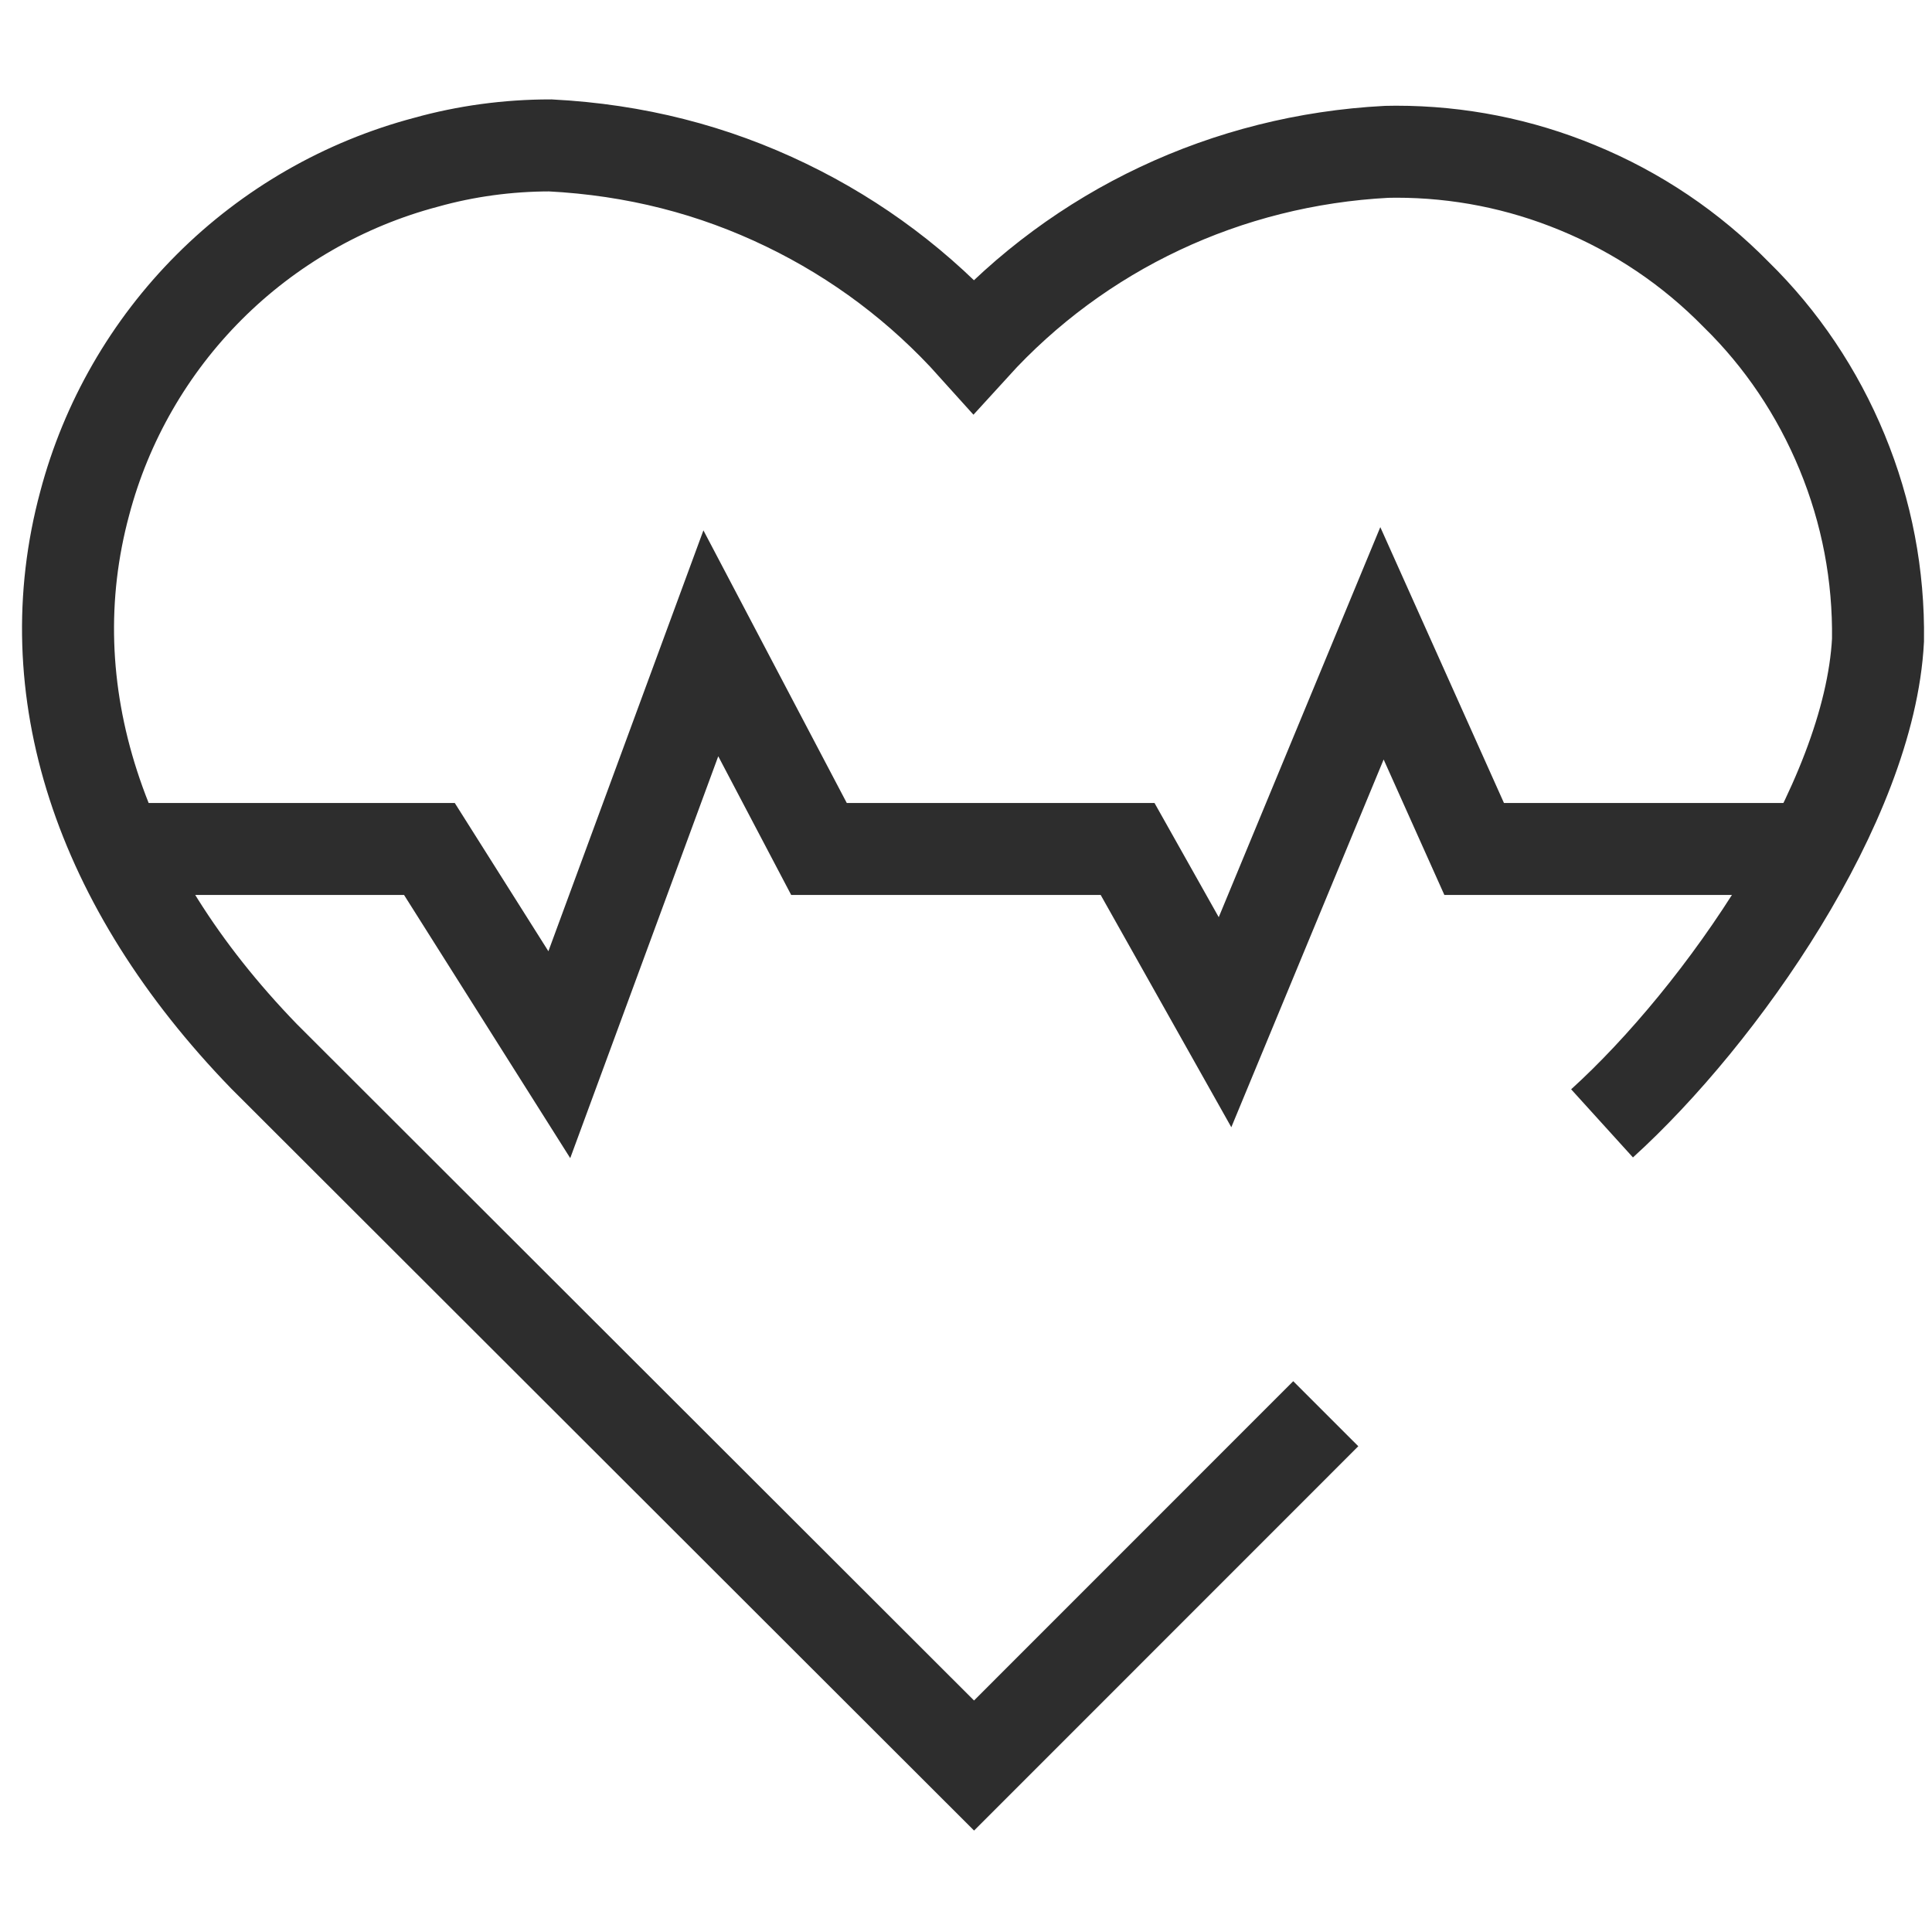
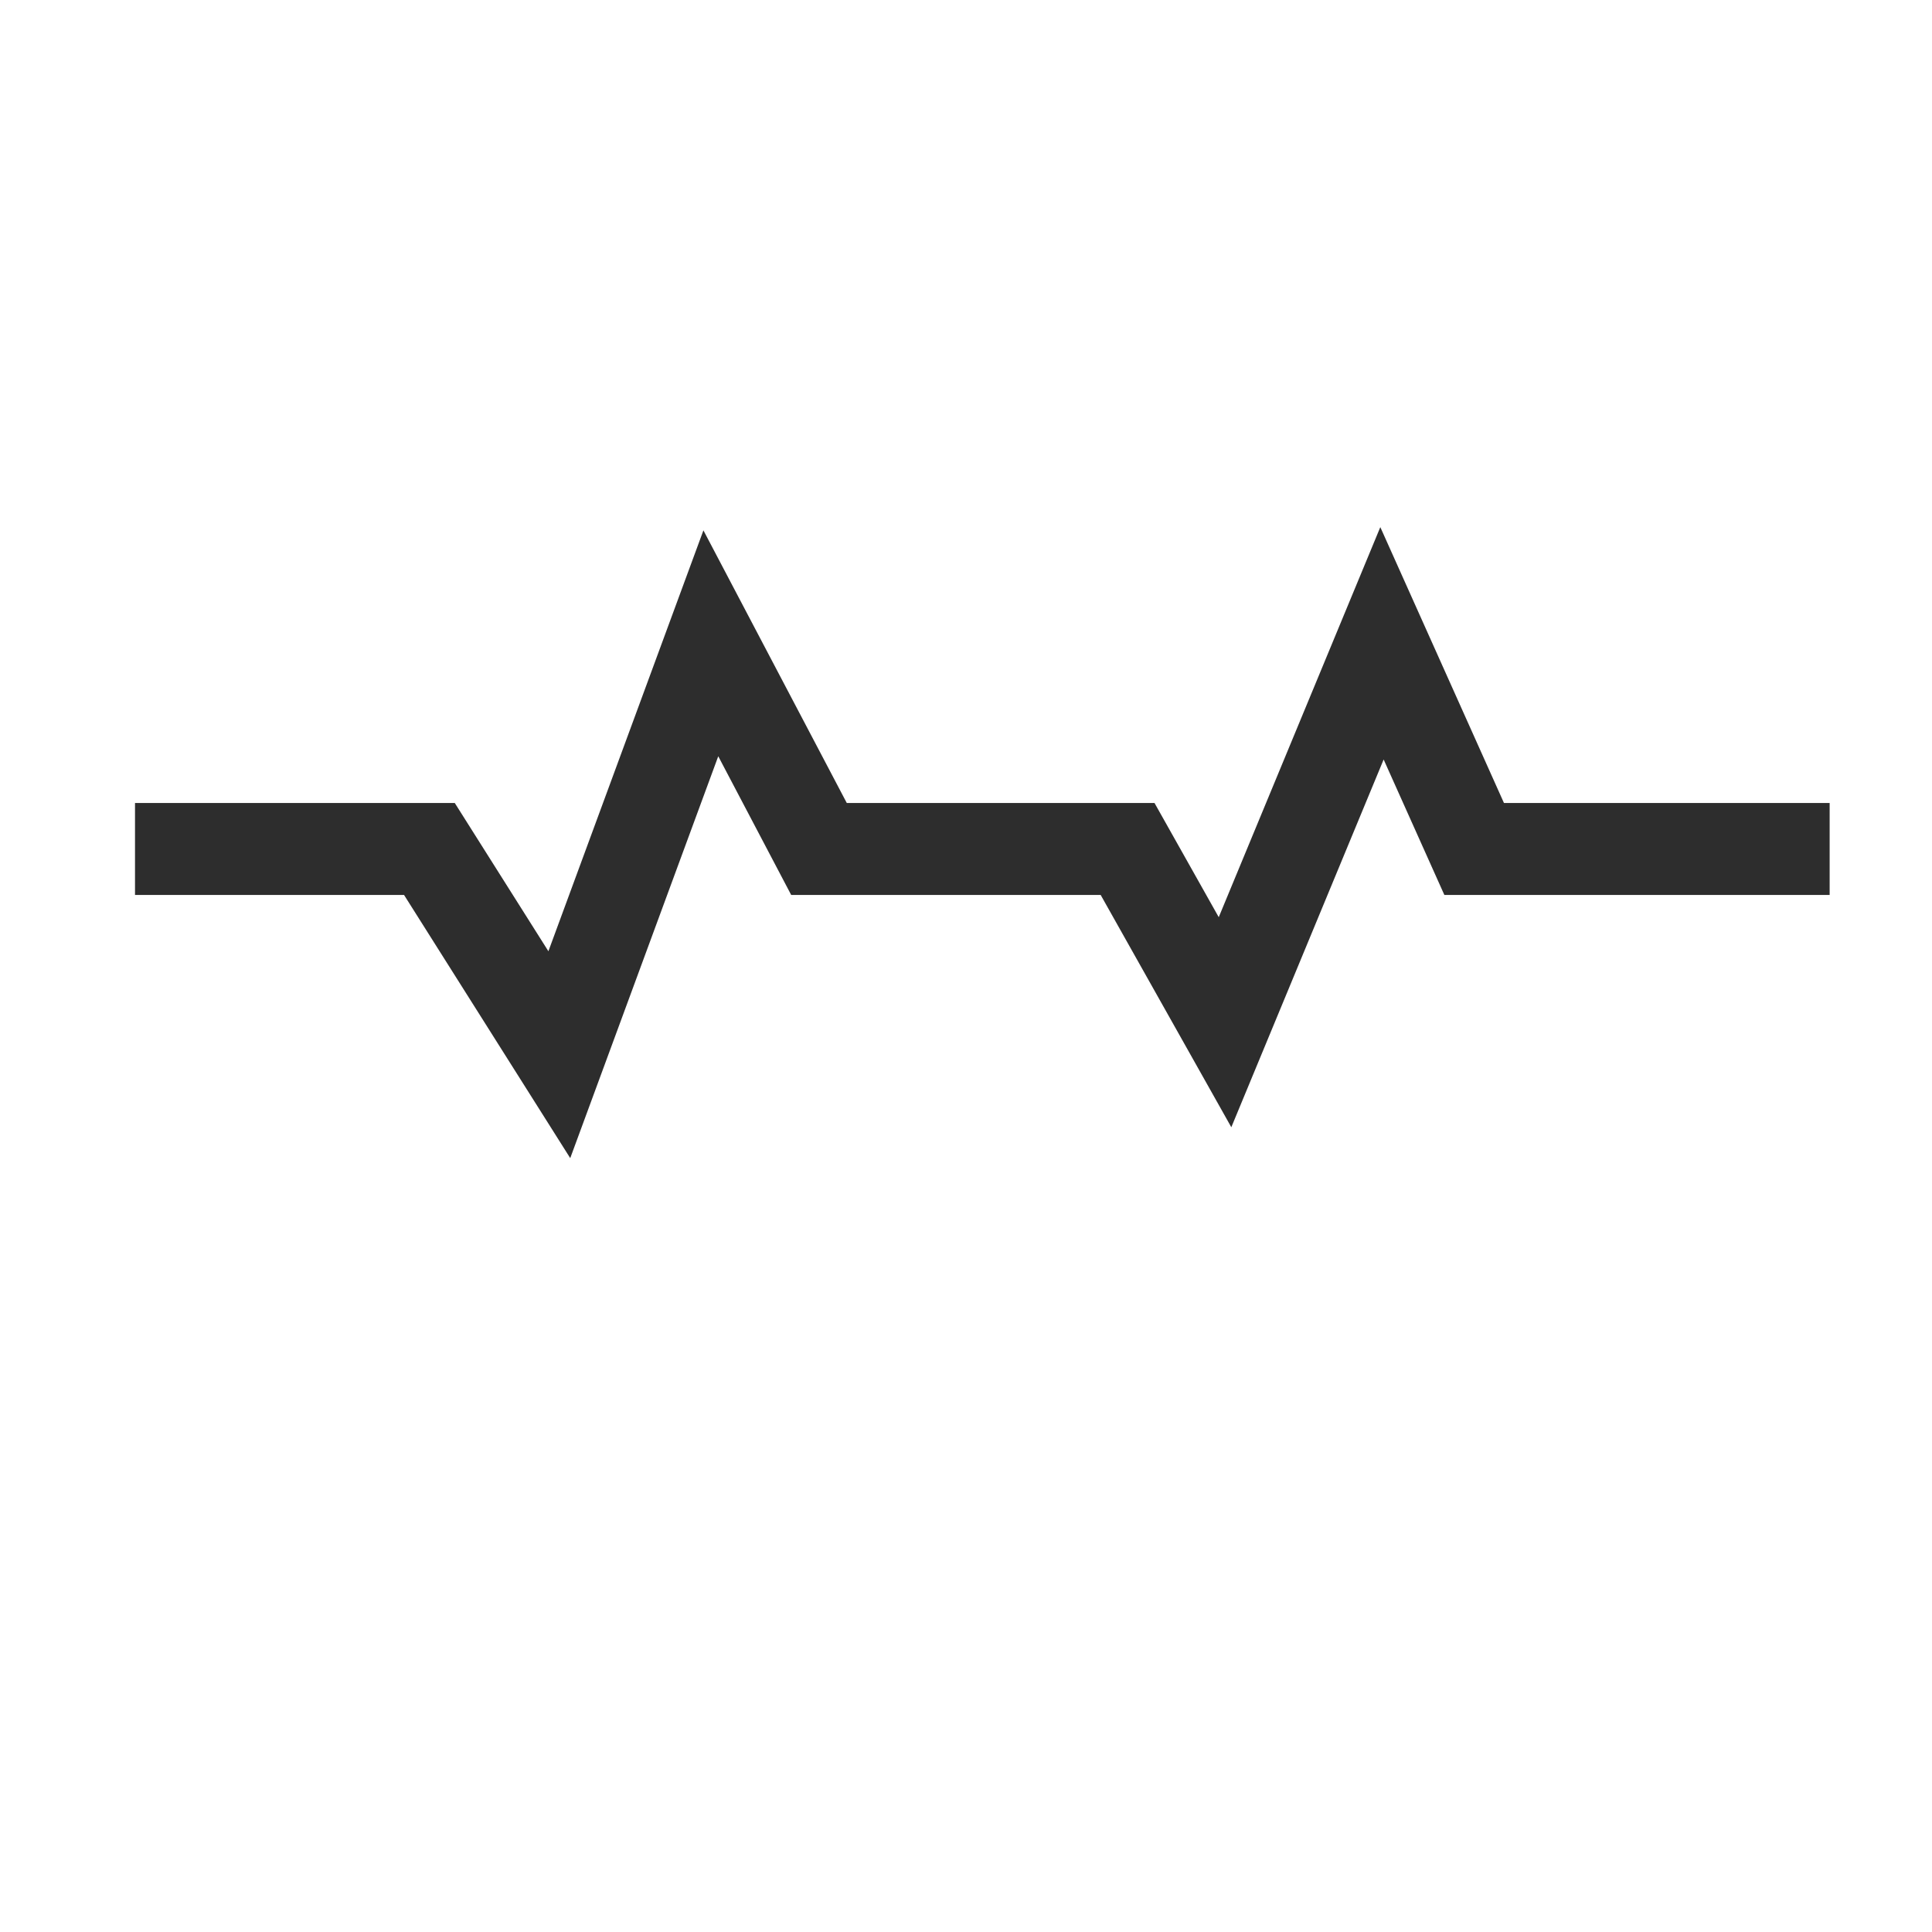
<svg xmlns="http://www.w3.org/2000/svg" id="Layer_1" viewBox="0 0 42 42">
-   <path d="M28.821,30.733l-7.646,7.648-15.436-15.418c-3.61-3.728-4.986-7.99-3.897-12.023.468-1.771,1.405-3.4,2.708-4.702,1.302-1.302,2.931-2.239,4.71-2.71.864-.242,1.781-.367,2.702-.367,1.849.096,3.546.532,5.133,1.3,1.553.751,2.922,1.782,4.072,3.063,2.295-2.523,5.498-4.041,8.975-4.223l.208-.003c1.36,0,2.687.263,3.944.782,1.304.537,2.465,1.319,3.451,2.325.981.96,1.763,2.121,2.301,3.425.537,1.302.799,2.677.78,4.086-.185,3.551-3.414,8.16-5.999,10.505" fill="none" stroke="#2d2d2d" stroke-miterlimit="10" stroke-width="2" />
  <polyline points="2.935 18.456 9.335 18.456 12.159 22.928 15.453 13.985 17.804 18.456 24.513 18.456 26.631 22.222 30.043 13.985 32.047 18.456 39.775 18.456" fill="none" stroke="#2d2d2d" stroke-miterlimit="10" stroke-width="2" />
</svg>